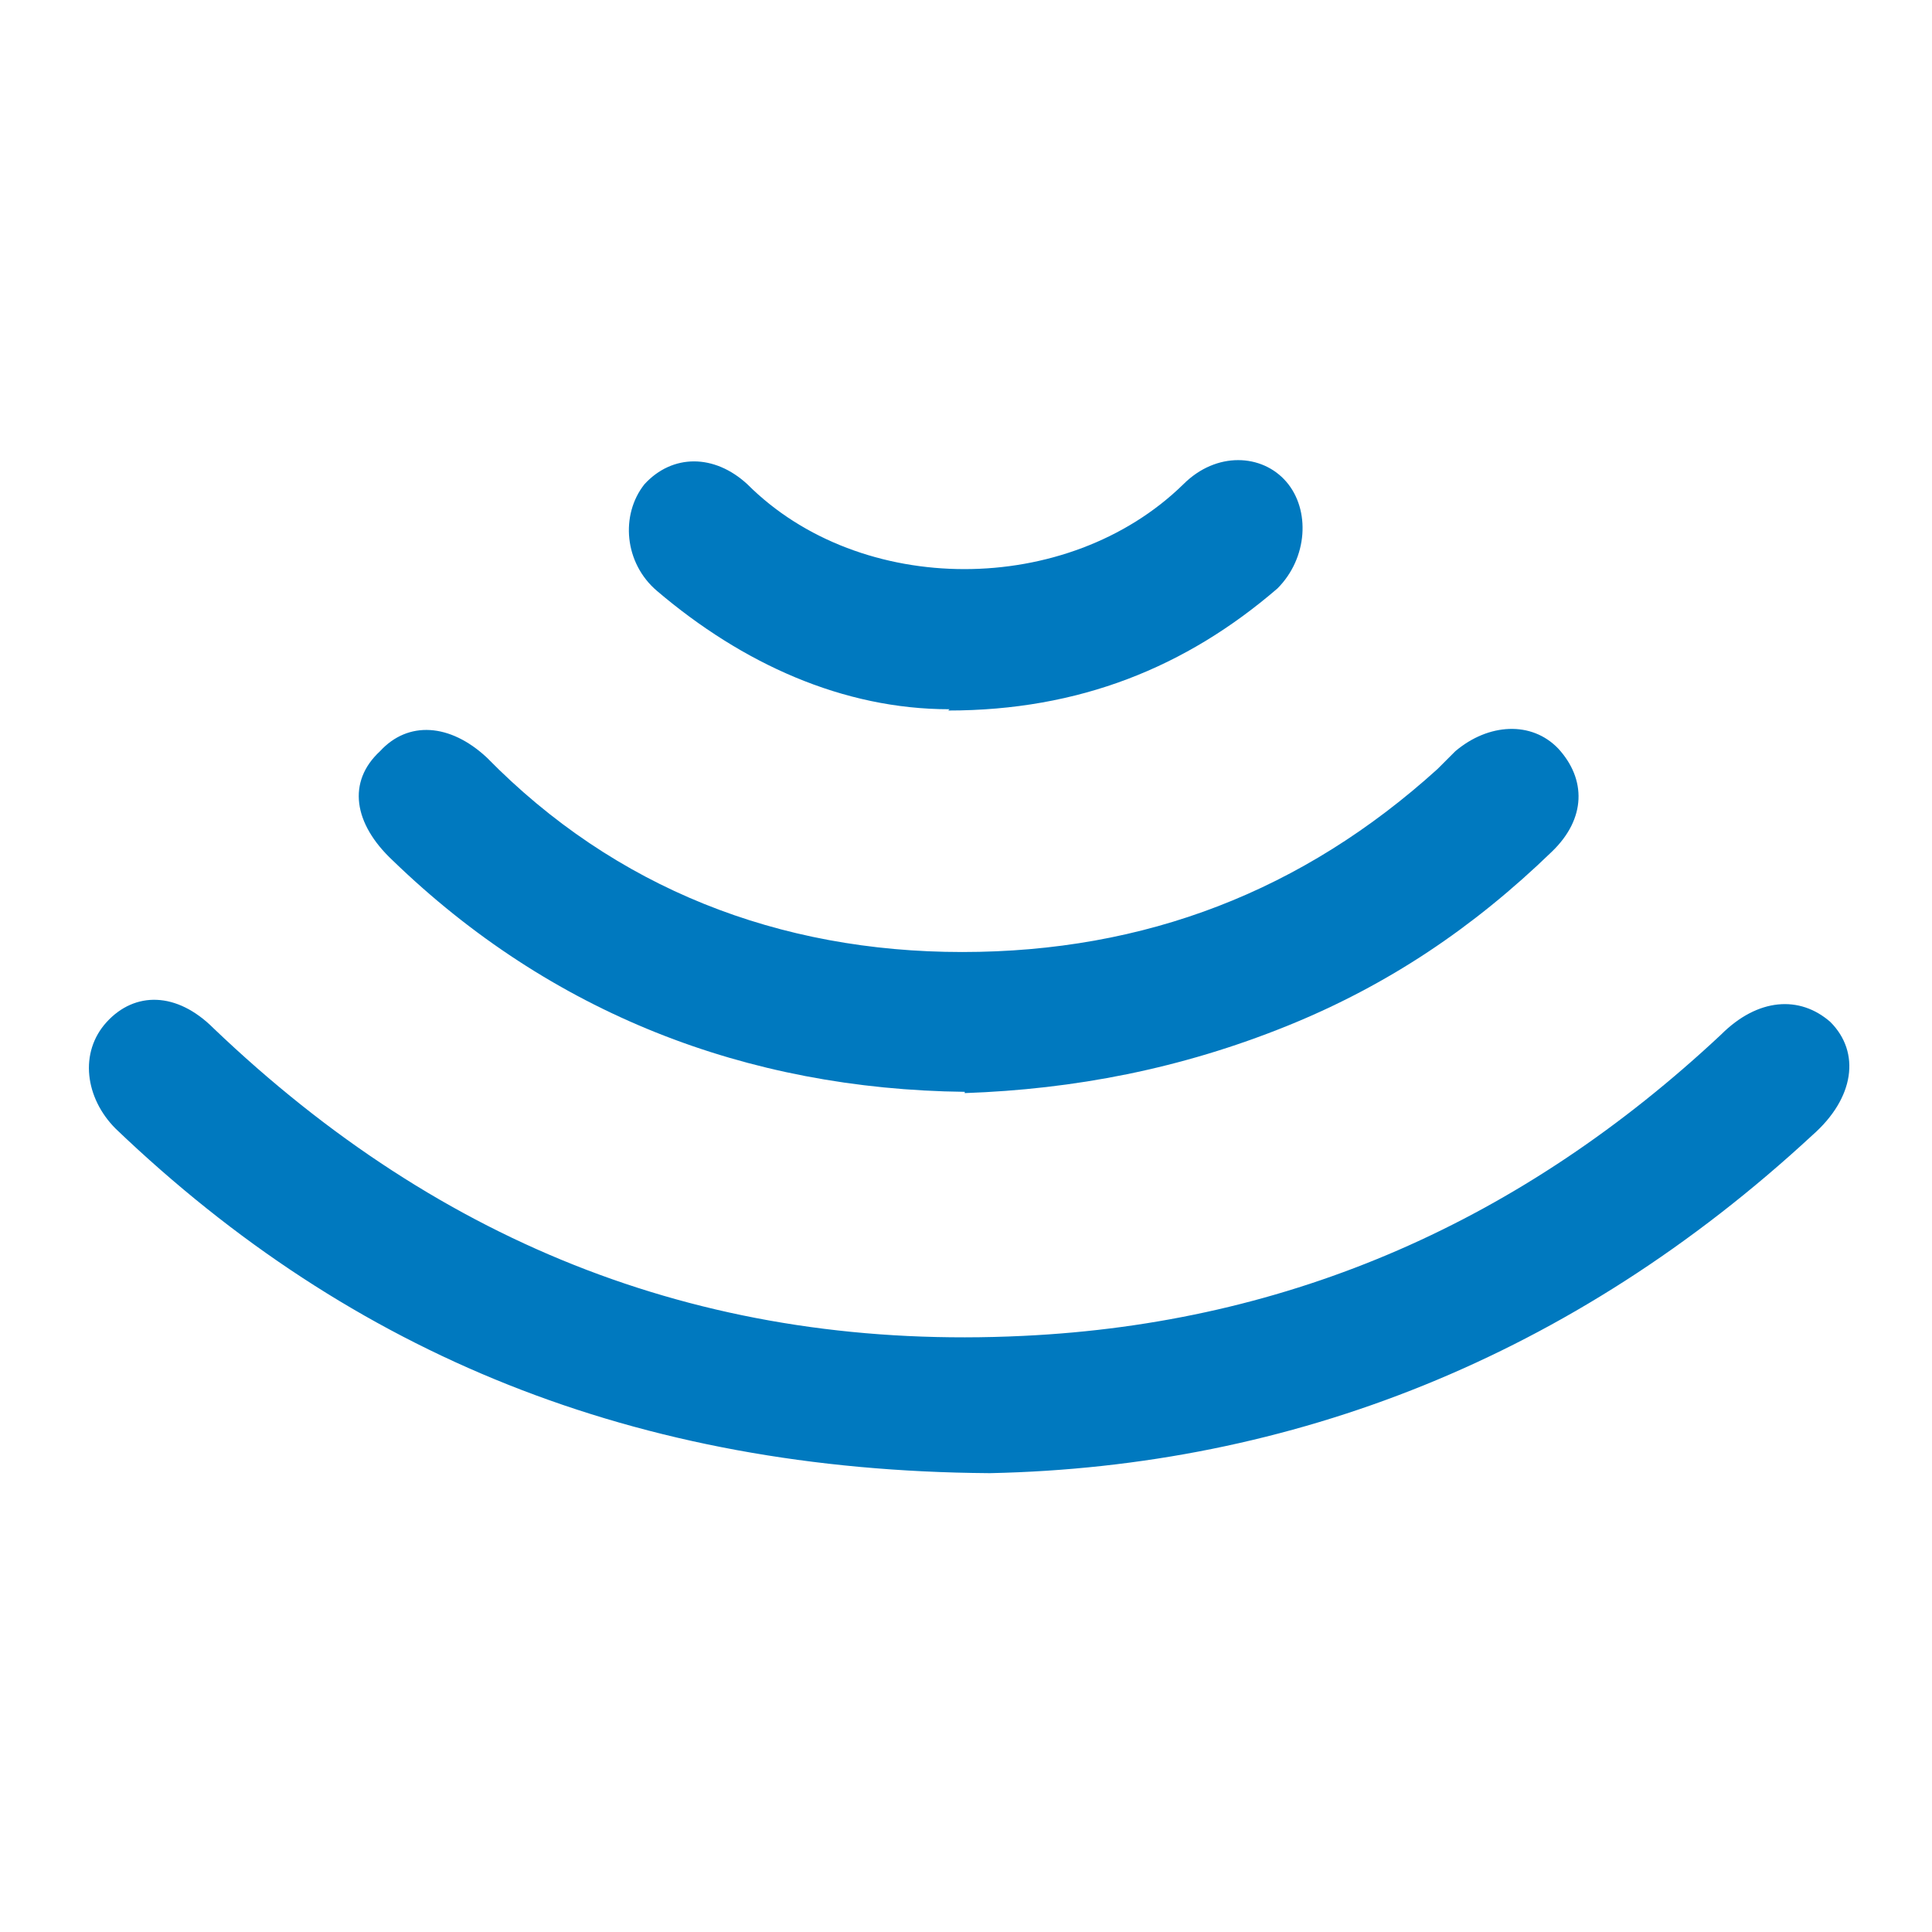
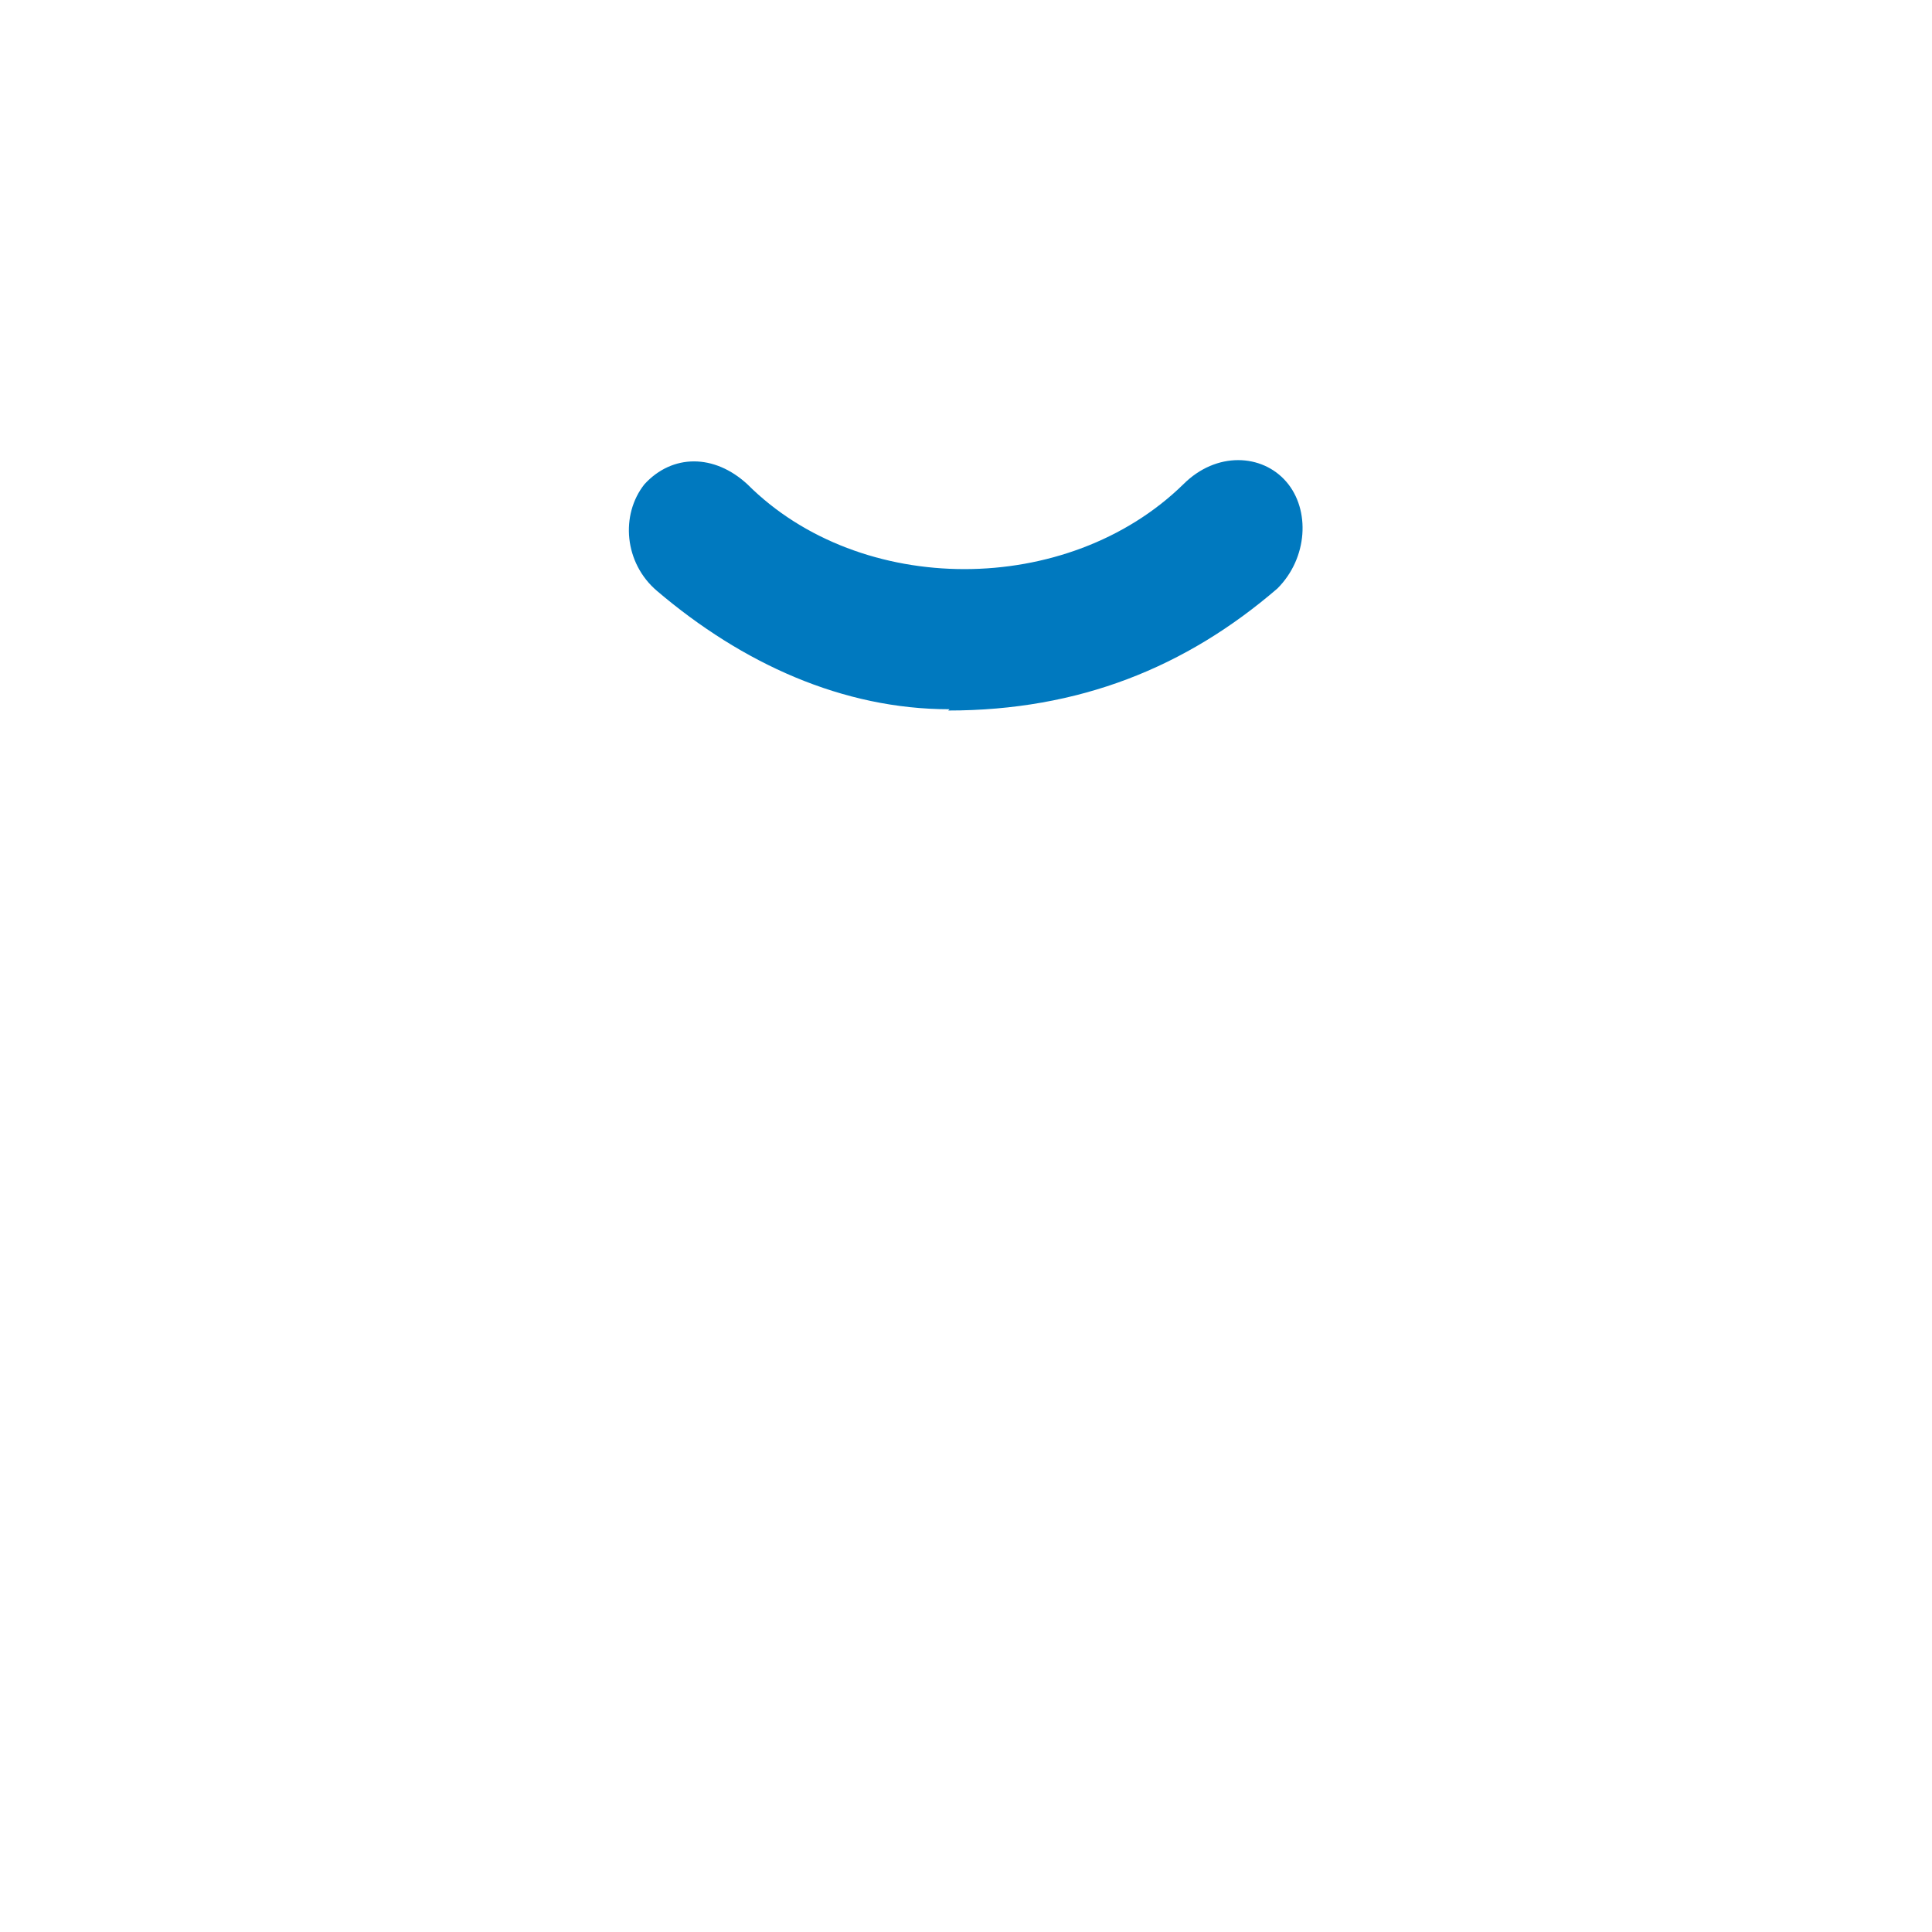
<svg xmlns="http://www.w3.org/2000/svg" id="Layer_1" version="1.1" viewBox="0 0 152 152">
  <defs>
    <style>
      .st0 {
        fill: #0079bf;
      }
    </style>
  </defs>
-   <path class="st0" d="M77.8,115.9c-27.8-.2-50.1-9.3-68.7-27.1-2.4-2.4-2.9-6-.7-8.4s5.5-2.4,8.4.5c18,17.2,39,25.4,63.7,24.2,21.1-1,39.3-9.1,54.9-23.7,2.9-2.9,6.2-3.1,8.6-1,2.4,2.4,1.9,6-1.4,8.9-18.9,17.5-41,26.1-64.7,26.6Z" />
-   <path class="st0" d="M75.9,85.9c-17.2-.2-32.6-6.2-45-18.2-3.1-2.9-3.6-6.2-1-8.6,2.2-2.4,5.5-2.2,8.4.5,10.1,10.3,23,15.3,37.4,15.3s26.8-4.8,37.4-14.4l1.4-1.4c2.6-2.2,6-2.4,8.1-.2,2.2,2.4,2.2,5.5-.5,8.1-6.2,6-12.9,10.5-20.8,13.7-8.4,3.4-16.8,5-25.4,5.3Z" />
  <path class="st0" d="M74.7,55.8c-8.4,0-16.3-3.6-23-9.3-2.6-2.2-2.9-6-1-8.4,2.2-2.4,5.5-2.4,8.1,0,8.9,8.9,25.2,8.9,34.3,0,2.6-2.6,6.2-2.4,8.1-.2s1.7,6-.7,8.4c-7.2,6.2-15.6,9.6-25.9,9.6Z" />
</svg>